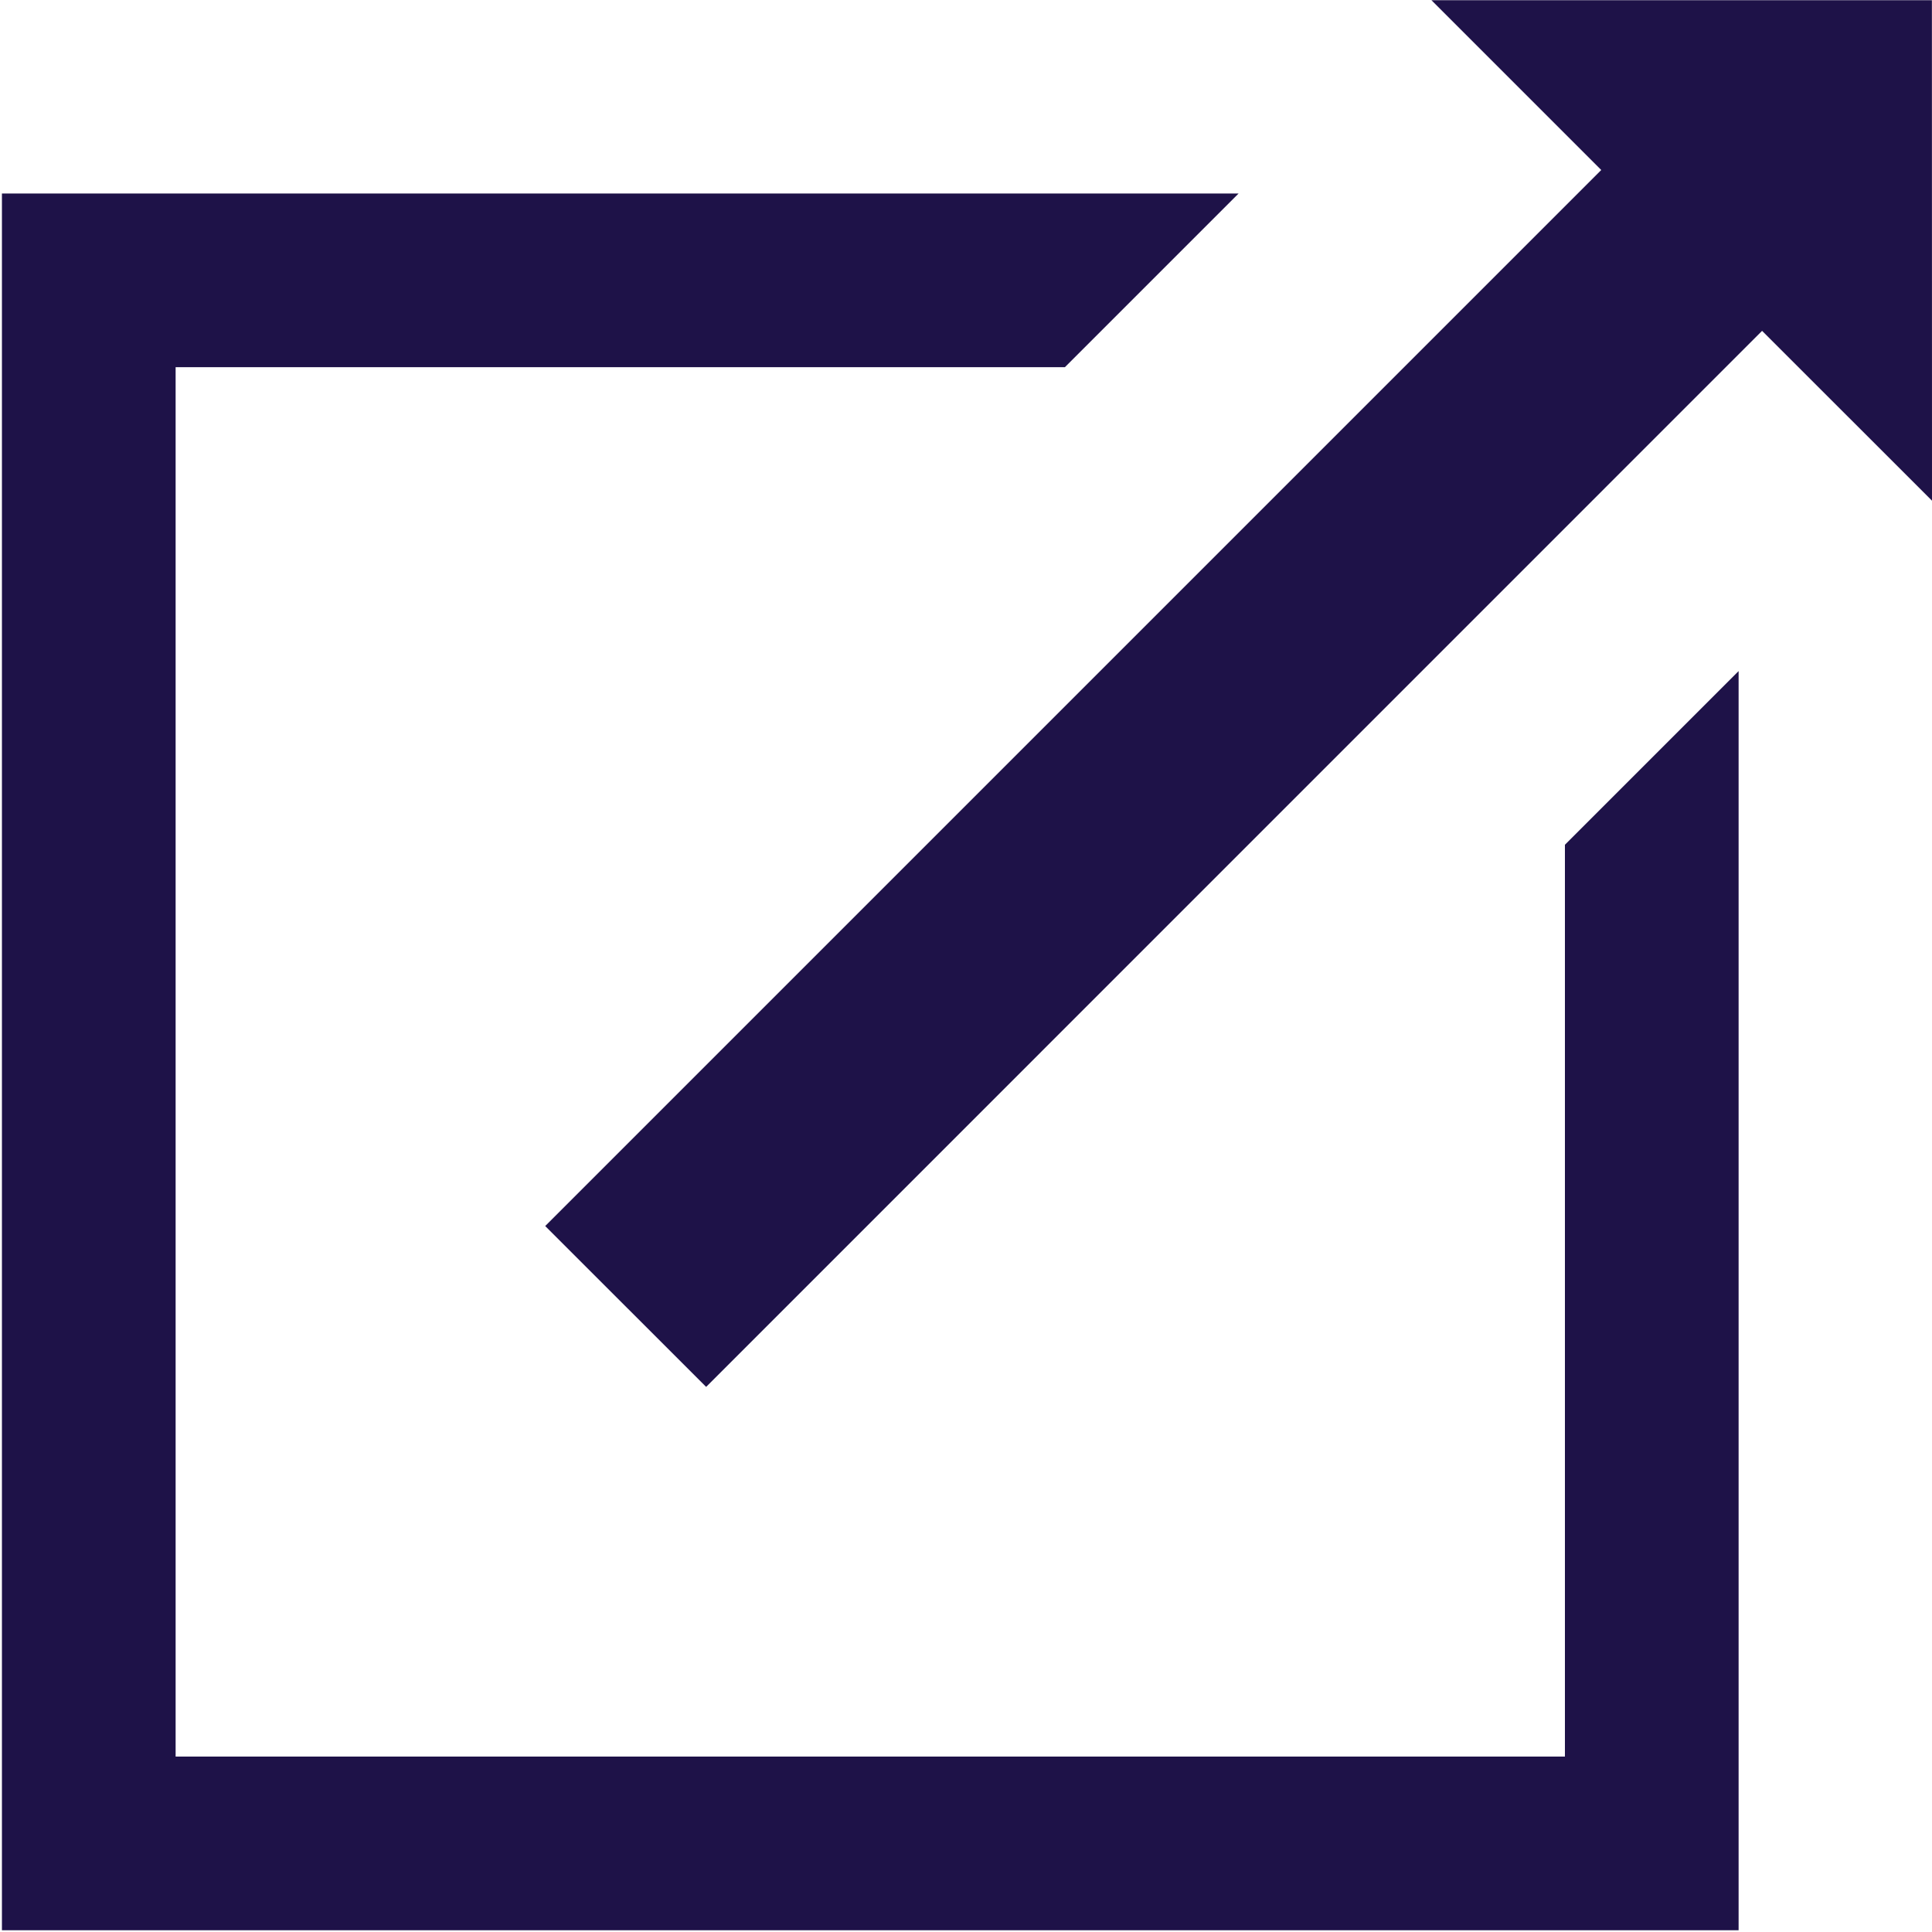
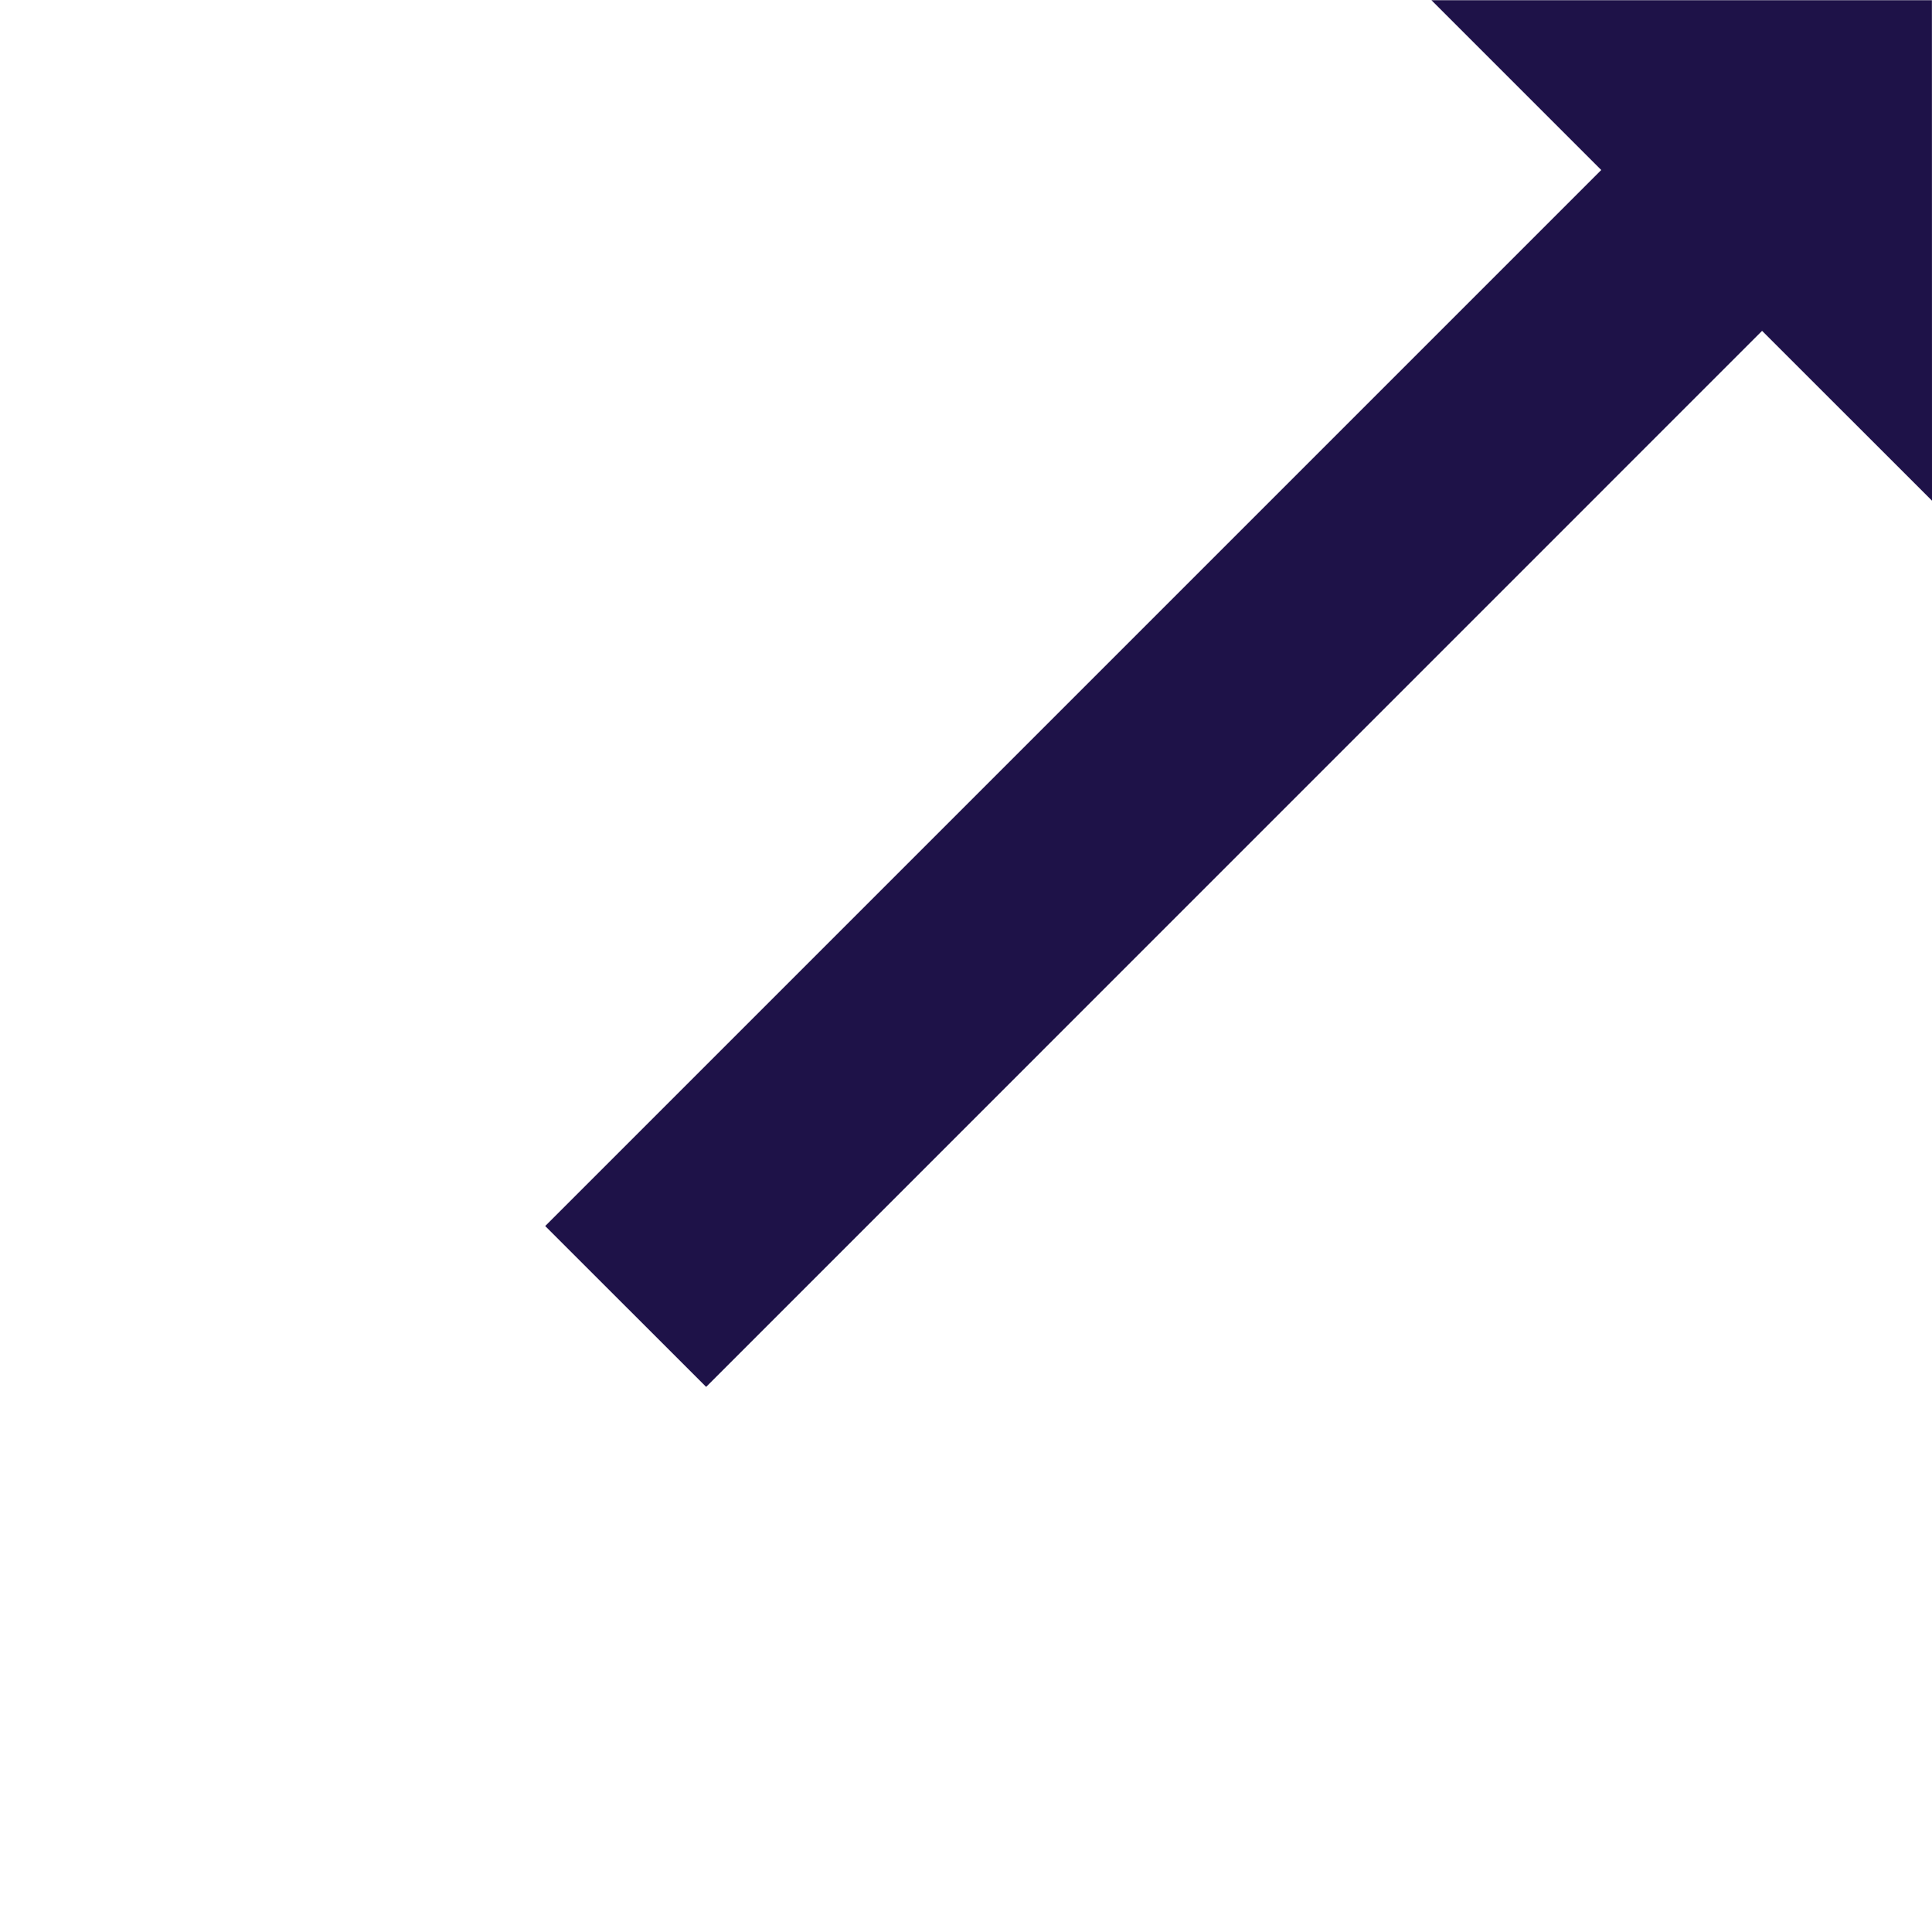
<svg xmlns="http://www.w3.org/2000/svg" id="Layer_1" data-name="Layer 1" viewBox="0 0 20 20">
  <polygon points="5.644 12.692 7.31 14.357 18.241 3.425 20 5.183 19.999 0.002 14.818 0.002 16.576 1.76 5.644 12.692" fill="#1e1248" />
-   <polygon points="16.2 8.745 16.2 18.184 1.818 18.184 1.818 3.801 11.024 3.801 12.822 2.003 0.02 2.003 0.02 19.982 17.998 19.982 17.998 6.947 16.2 8.745" fill="#1e1248" />
</svg>